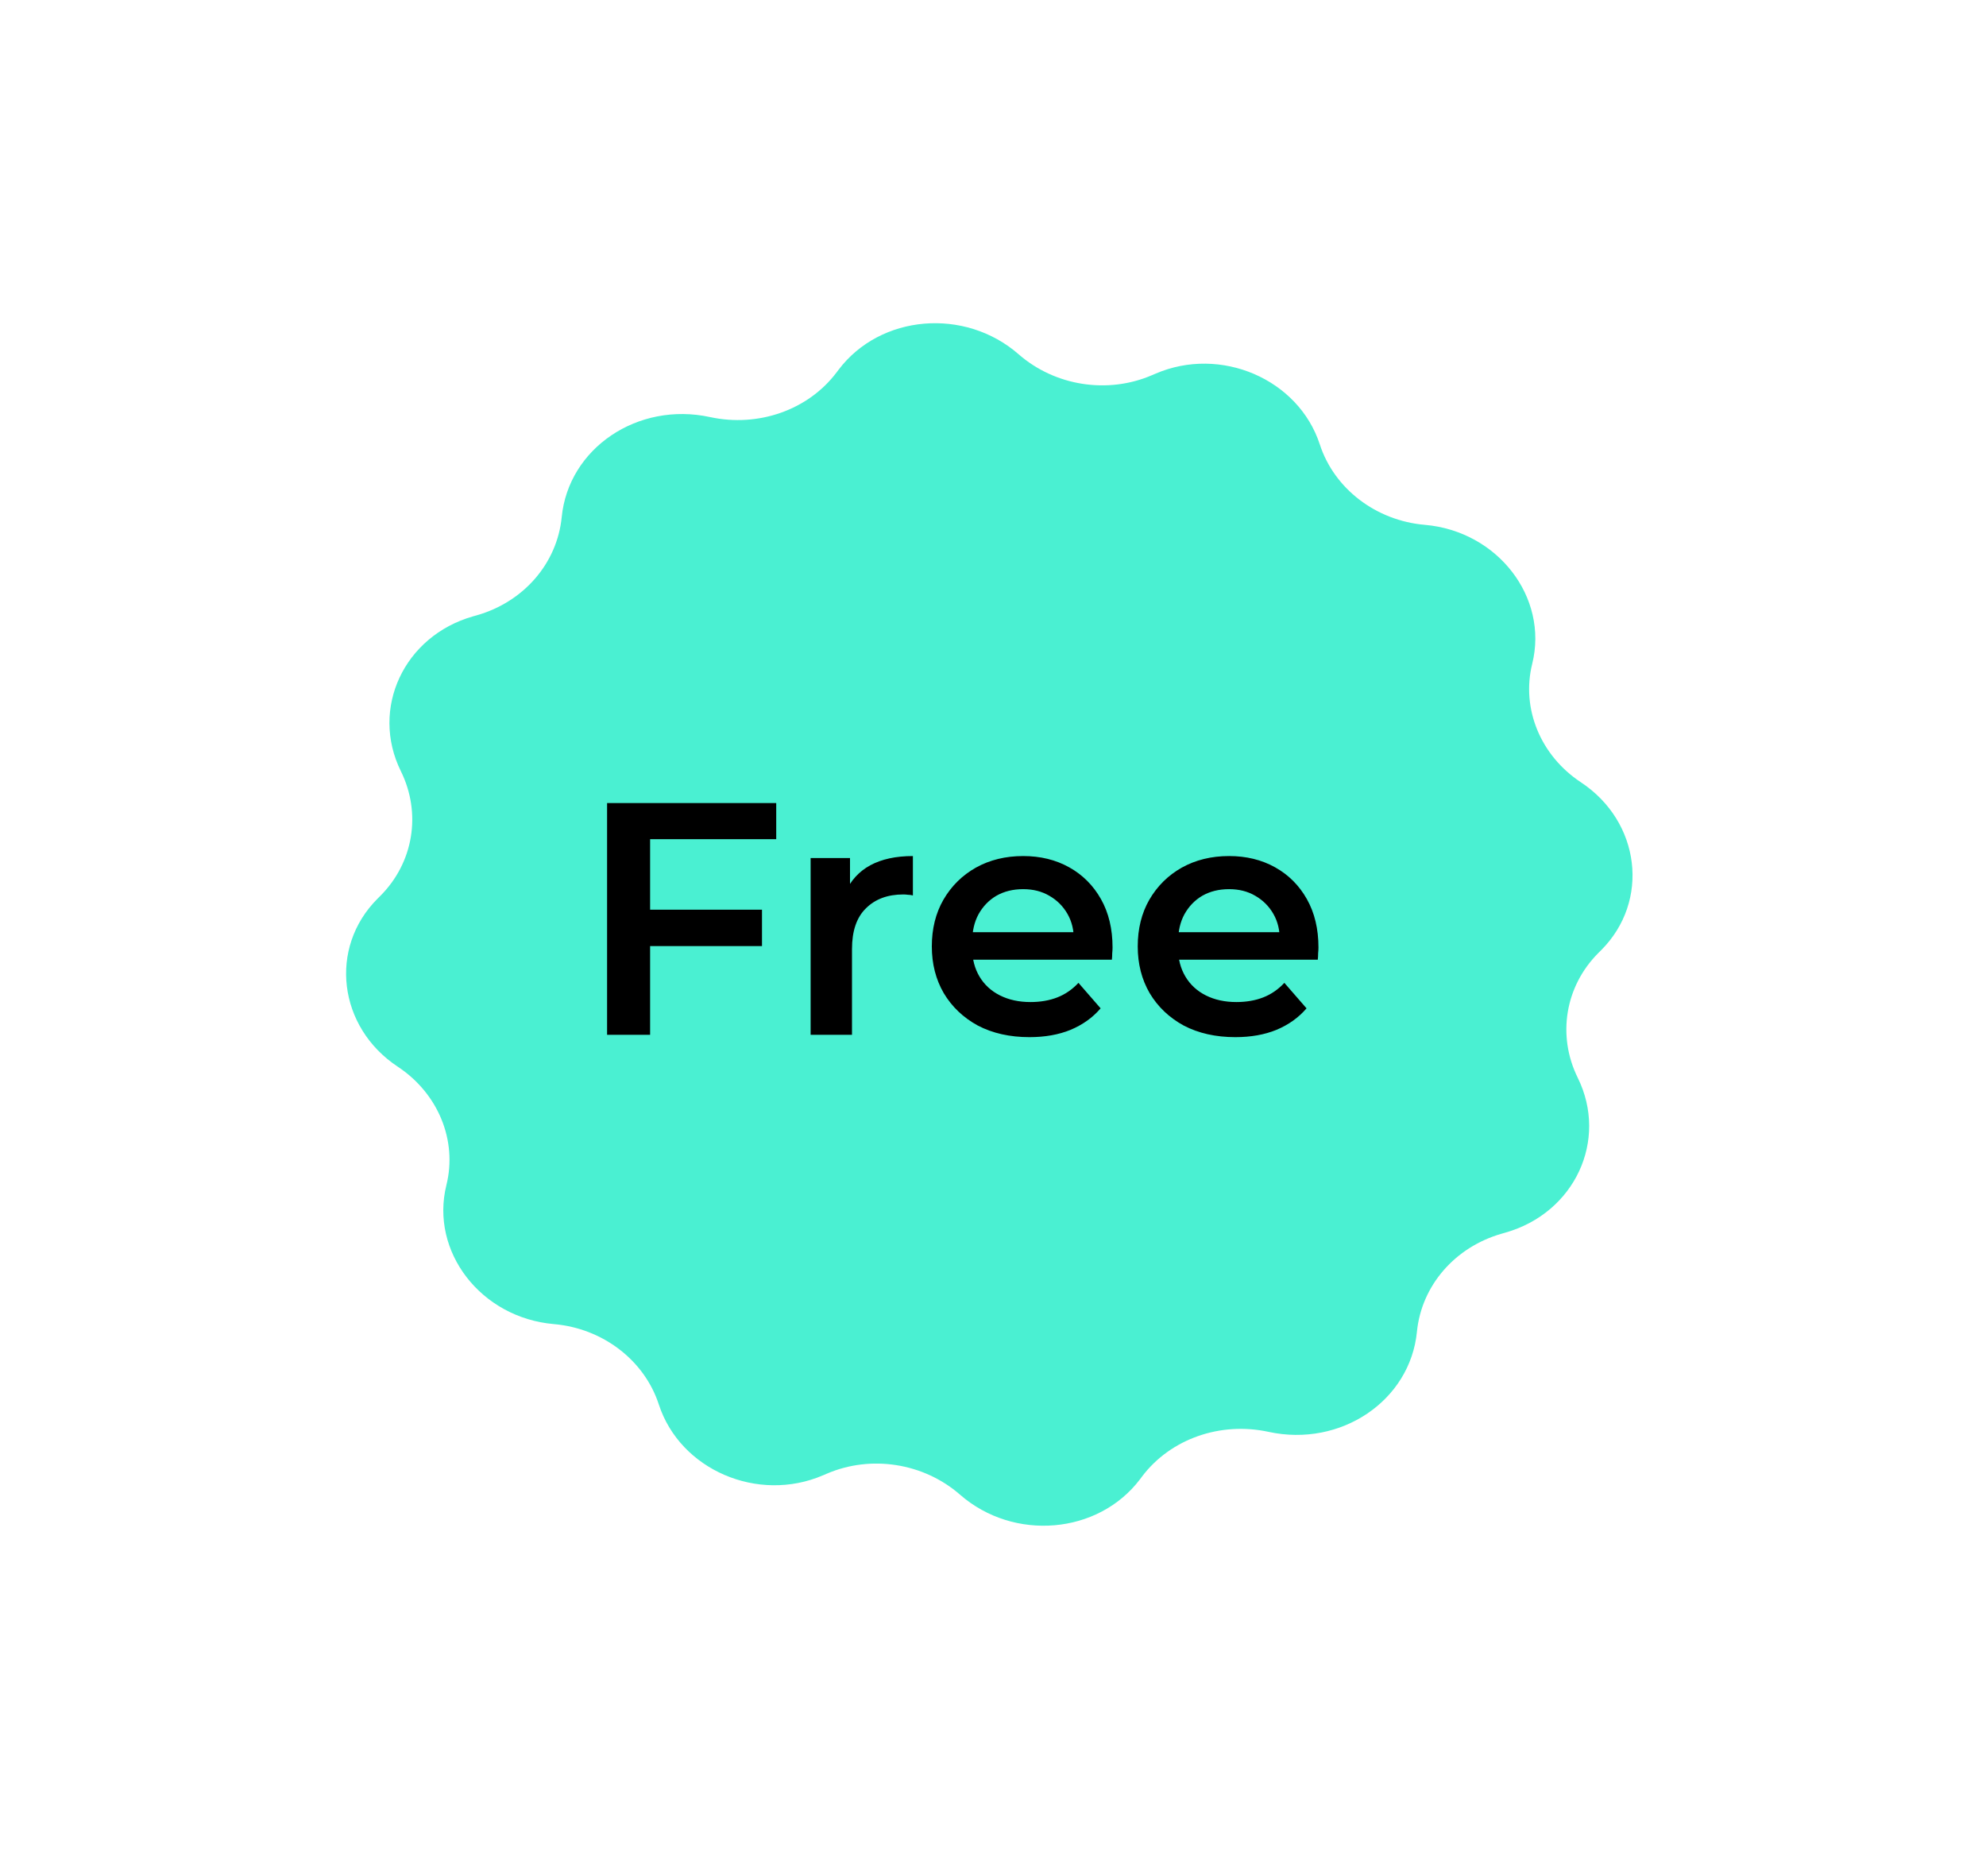
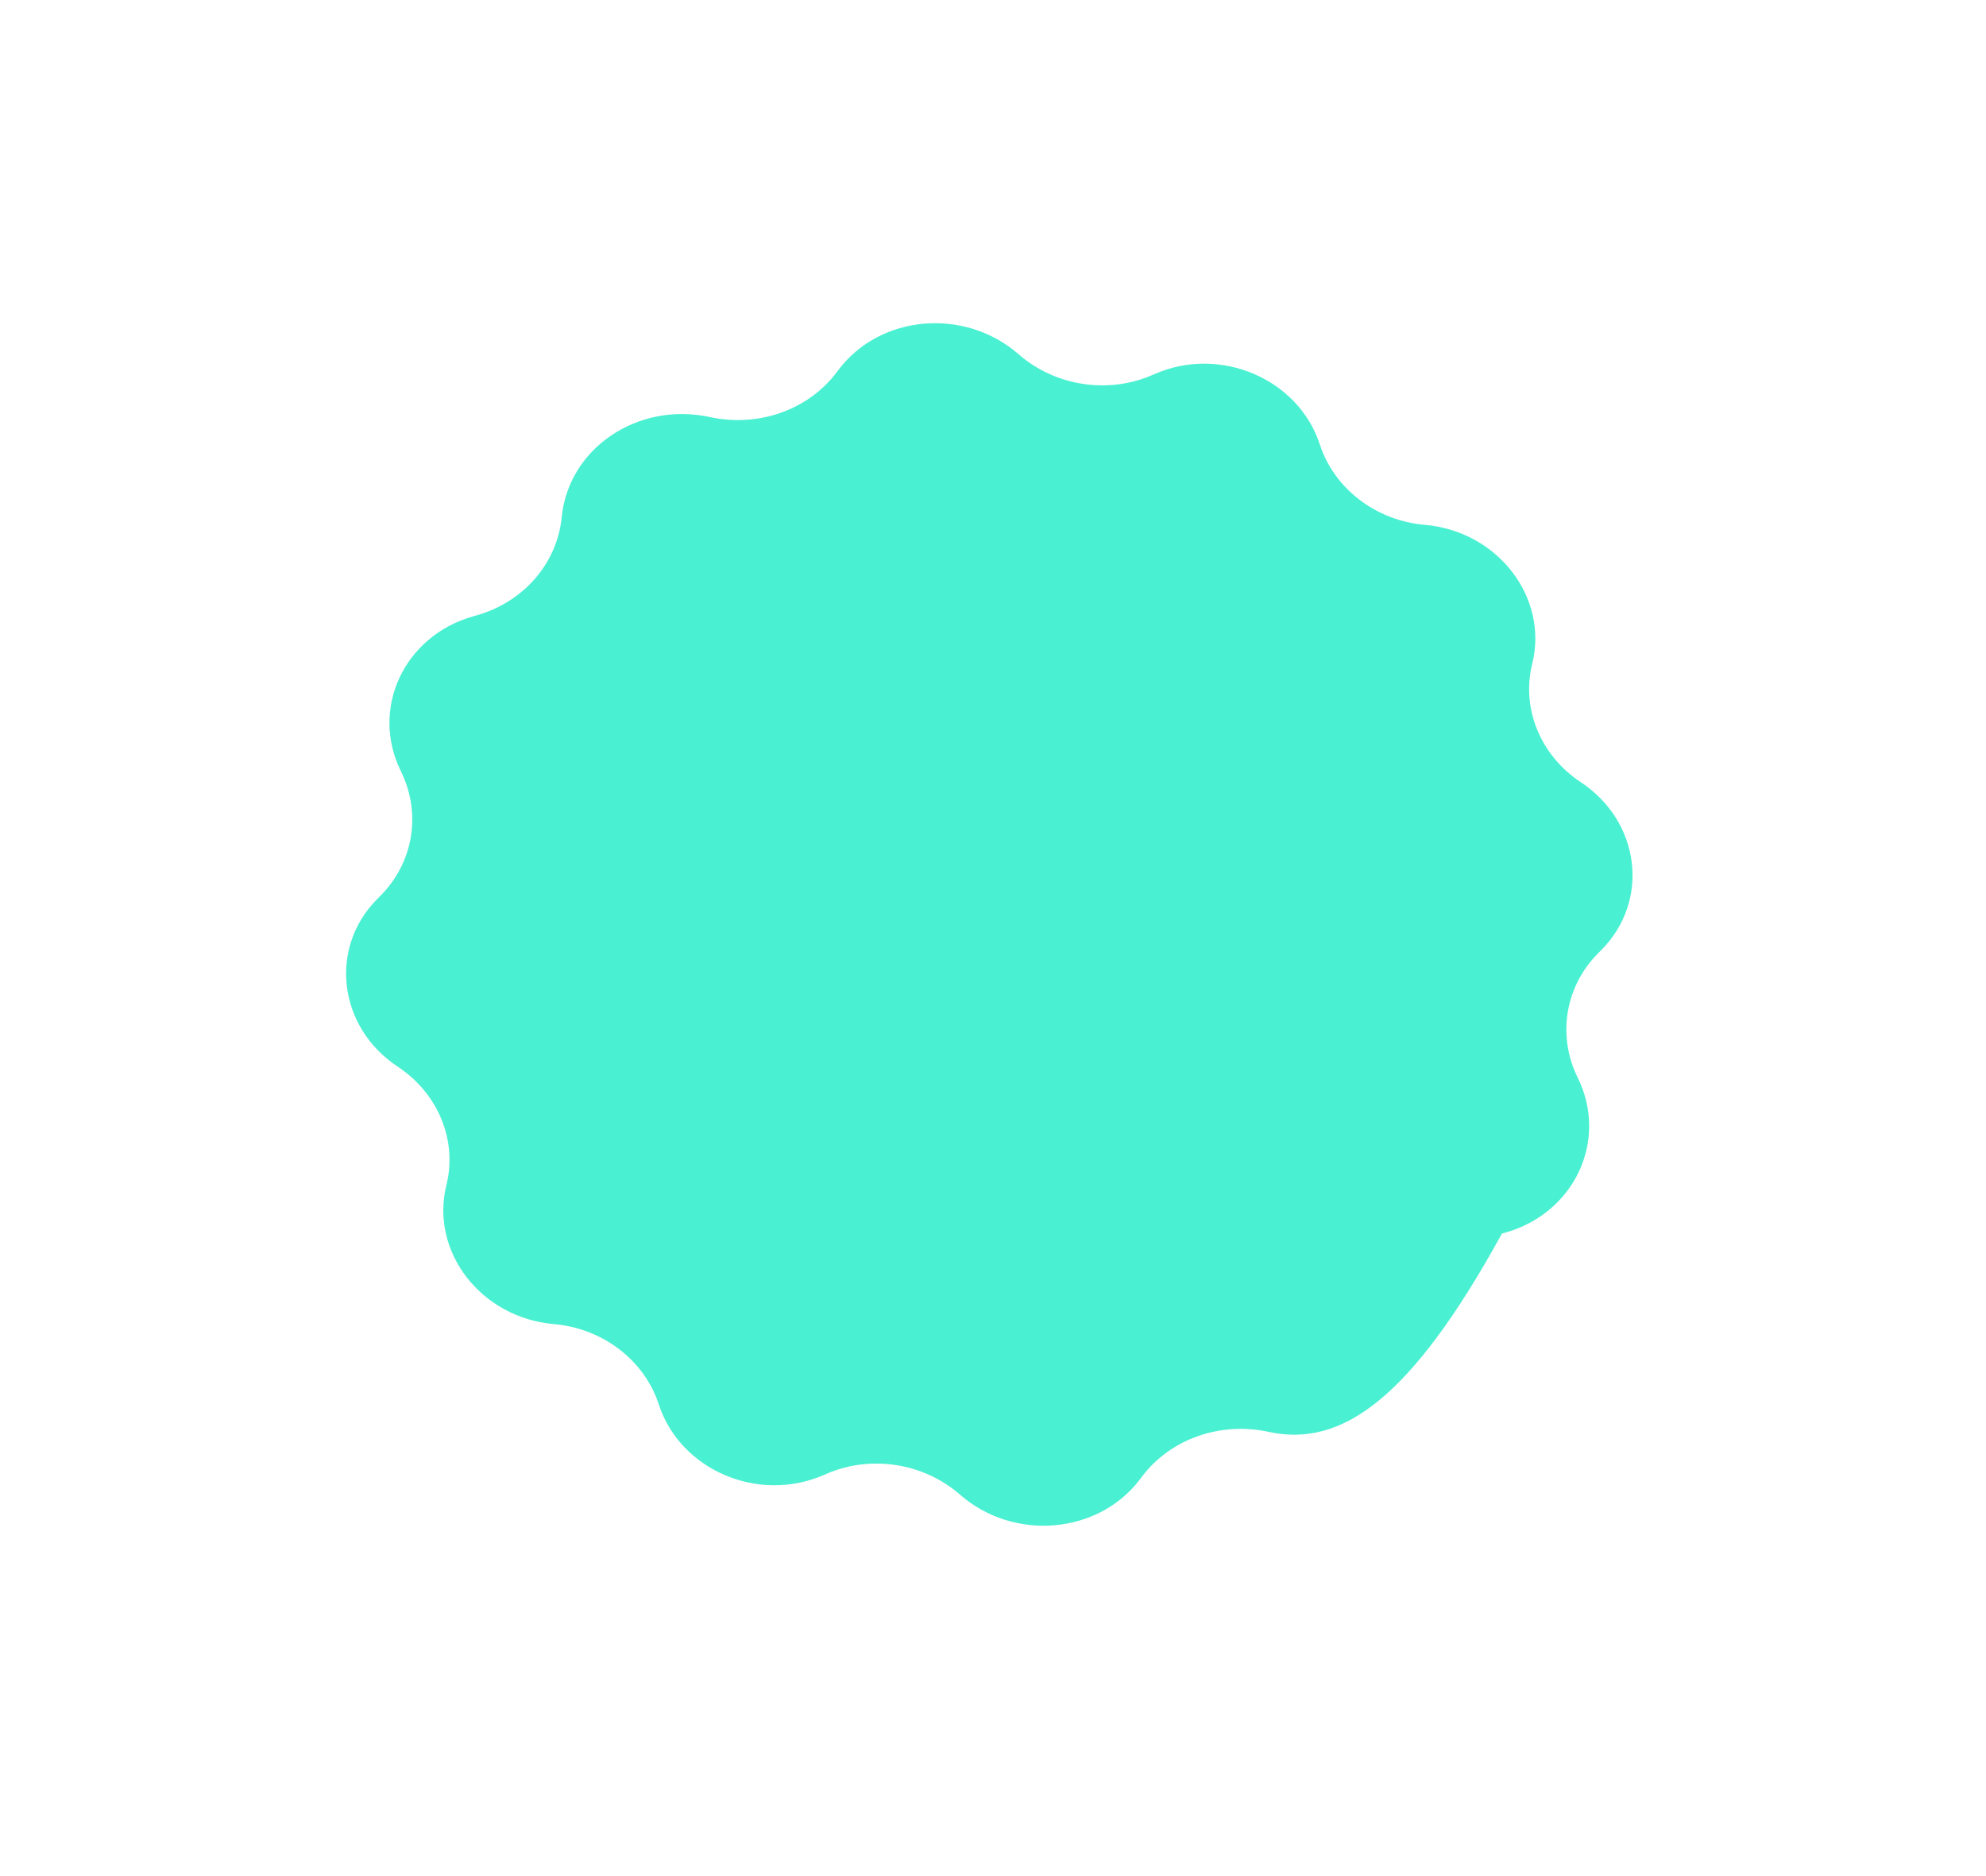
<svg xmlns="http://www.w3.org/2000/svg" width="72" height="68" viewBox="0 0 72 68" fill="none">
-   <path d="M51.652 19.023C54.295 19.25 56.148 21.648 55.548 24.063C55.147 25.679 55.846 27.384 57.31 28.352C59.477 29.783 59.825 32.664 58.046 34.442L57.947 34.541C56.741 35.747 56.445 37.535 57.199 39.064C58.316 41.33 57.087 43.963 54.579 44.676L54.45 44.713C52.746 45.198 51.534 46.598 51.369 48.271C51.122 50.771 48.61 52.467 45.992 51.899C44.239 51.519 42.436 52.154 41.407 53.513L41.33 53.616C39.816 55.616 36.754 55.878 34.803 54.174C33.486 53.025 31.577 52.725 29.972 53.416L29.841 53.472C27.475 54.49 24.656 53.276 23.884 50.904C23.361 49.301 21.849 48.145 20.081 47.993C17.438 47.765 15.585 45.368 16.184 42.953C16.586 41.337 15.886 39.632 14.422 38.664C12.256 37.233 11.908 34.352 13.687 32.573L13.785 32.475C14.992 31.269 15.287 29.481 14.533 27.952C13.416 25.686 14.645 23.053 17.153 22.339L17.282 22.303C18.986 21.818 20.199 20.418 20.364 18.744C20.61 16.244 23.123 14.549 25.741 15.117C27.493 15.496 29.297 14.862 30.325 13.503L30.403 13.4C31.916 11.4 34.979 11.138 36.929 12.841C38.246 13.991 40.156 14.291 41.76 13.6L41.892 13.544C44.258 12.525 47.076 13.74 47.849 16.111C48.371 17.714 49.884 18.871 51.652 19.023Z" fill="#4AF0D2" />
-   <path d="M23.437 32.972H27.625V34.292H23.437V32.972ZM23.569 37.508H22.009V29.108H28.141V30.416H23.569V37.508ZM29.388 37.508V31.1H30.816V32.864L30.648 32.348C30.84 31.916 31.14 31.588 31.548 31.364C31.964 31.14 32.48 31.028 33.096 31.028V32.456C33.032 32.44 32.972 32.432 32.916 32.432C32.86 32.424 32.804 32.42 32.748 32.42C32.18 32.42 31.728 32.588 31.392 32.924C31.056 33.252 30.888 33.744 30.888 34.4V37.508H29.388ZM37.322 37.592C36.61 37.592 35.986 37.452 35.45 37.172C34.922 36.884 34.51 36.492 34.214 35.996C33.926 35.5 33.782 34.936 33.782 34.304C33.782 33.664 33.922 33.1 34.202 32.612C34.49 32.116 34.882 31.728 35.378 31.448C35.882 31.168 36.454 31.028 37.094 31.028C37.718 31.028 38.274 31.164 38.762 31.436C39.25 31.708 39.634 32.092 39.914 32.588C40.194 33.084 40.334 33.668 40.334 34.34C40.334 34.404 40.33 34.476 40.322 34.556C40.322 34.636 40.318 34.712 40.31 34.784H34.97V33.788H39.518L38.93 34.1C38.938 33.732 38.862 33.408 38.702 33.128C38.542 32.848 38.322 32.628 38.042 32.468C37.77 32.308 37.454 32.228 37.094 32.228C36.726 32.228 36.402 32.308 36.122 32.468C35.85 32.628 35.634 32.852 35.474 33.14C35.322 33.42 35.246 33.752 35.246 34.136V34.376C35.246 34.76 35.334 35.1 35.51 35.396C35.686 35.692 35.934 35.92 36.254 36.08C36.574 36.24 36.942 36.32 37.358 36.32C37.718 36.32 38.042 36.264 38.33 36.152C38.618 36.04 38.874 35.864 39.098 35.624L39.902 36.548C39.614 36.884 39.25 37.144 38.81 37.328C38.378 37.504 37.882 37.592 37.322 37.592ZM44.787 37.592C44.075 37.592 43.451 37.452 42.915 37.172C42.387 36.884 41.975 36.492 41.679 35.996C41.391 35.5 41.247 34.936 41.247 34.304C41.247 33.664 41.387 33.1 41.667 32.612C41.955 32.116 42.347 31.728 42.843 31.448C43.347 31.168 43.919 31.028 44.559 31.028C45.183 31.028 45.739 31.164 46.227 31.436C46.715 31.708 47.099 32.092 47.379 32.588C47.659 33.084 47.799 33.668 47.799 34.34C47.799 34.404 47.795 34.476 47.787 34.556C47.787 34.636 47.783 34.712 47.775 34.784H42.435V33.788H46.983L46.395 34.1C46.403 33.732 46.327 33.408 46.167 33.128C46.007 32.848 45.787 32.628 45.507 32.468C45.235 32.308 44.919 32.228 44.559 32.228C44.191 32.228 43.867 32.308 43.587 32.468C43.315 32.628 43.099 32.852 42.939 33.14C42.787 33.42 42.711 33.752 42.711 34.136V34.376C42.711 34.76 42.799 35.1 42.975 35.396C43.151 35.692 43.399 35.92 43.719 36.08C44.039 36.24 44.407 36.32 44.823 36.32C45.183 36.32 45.507 36.264 45.795 36.152C46.083 36.04 46.339 35.864 46.563 35.624L47.367 36.548C47.079 36.884 46.715 37.144 46.275 37.328C45.843 37.504 45.347 37.592 44.787 37.592Z" fill="black" />
+   <path d="M51.652 19.023C54.295 19.25 56.148 21.648 55.548 24.063C55.147 25.679 55.846 27.384 57.31 28.352C59.477 29.783 59.825 32.664 58.046 34.442L57.947 34.541C56.741 35.747 56.445 37.535 57.199 39.064C58.316 41.33 57.087 43.963 54.579 44.676L54.45 44.713C51.122 50.771 48.61 52.467 45.992 51.899C44.239 51.519 42.436 52.154 41.407 53.513L41.33 53.616C39.816 55.616 36.754 55.878 34.803 54.174C33.486 53.025 31.577 52.725 29.972 53.416L29.841 53.472C27.475 54.49 24.656 53.276 23.884 50.904C23.361 49.301 21.849 48.145 20.081 47.993C17.438 47.765 15.585 45.368 16.184 42.953C16.586 41.337 15.886 39.632 14.422 38.664C12.256 37.233 11.908 34.352 13.687 32.573L13.785 32.475C14.992 31.269 15.287 29.481 14.533 27.952C13.416 25.686 14.645 23.053 17.153 22.339L17.282 22.303C18.986 21.818 20.199 20.418 20.364 18.744C20.61 16.244 23.123 14.549 25.741 15.117C27.493 15.496 29.297 14.862 30.325 13.503L30.403 13.4C31.916 11.4 34.979 11.138 36.929 12.841C38.246 13.991 40.156 14.291 41.76 13.6L41.892 13.544C44.258 12.525 47.076 13.74 47.849 16.111C48.371 17.714 49.884 18.871 51.652 19.023Z" fill="#4AF0D2" />
</svg>